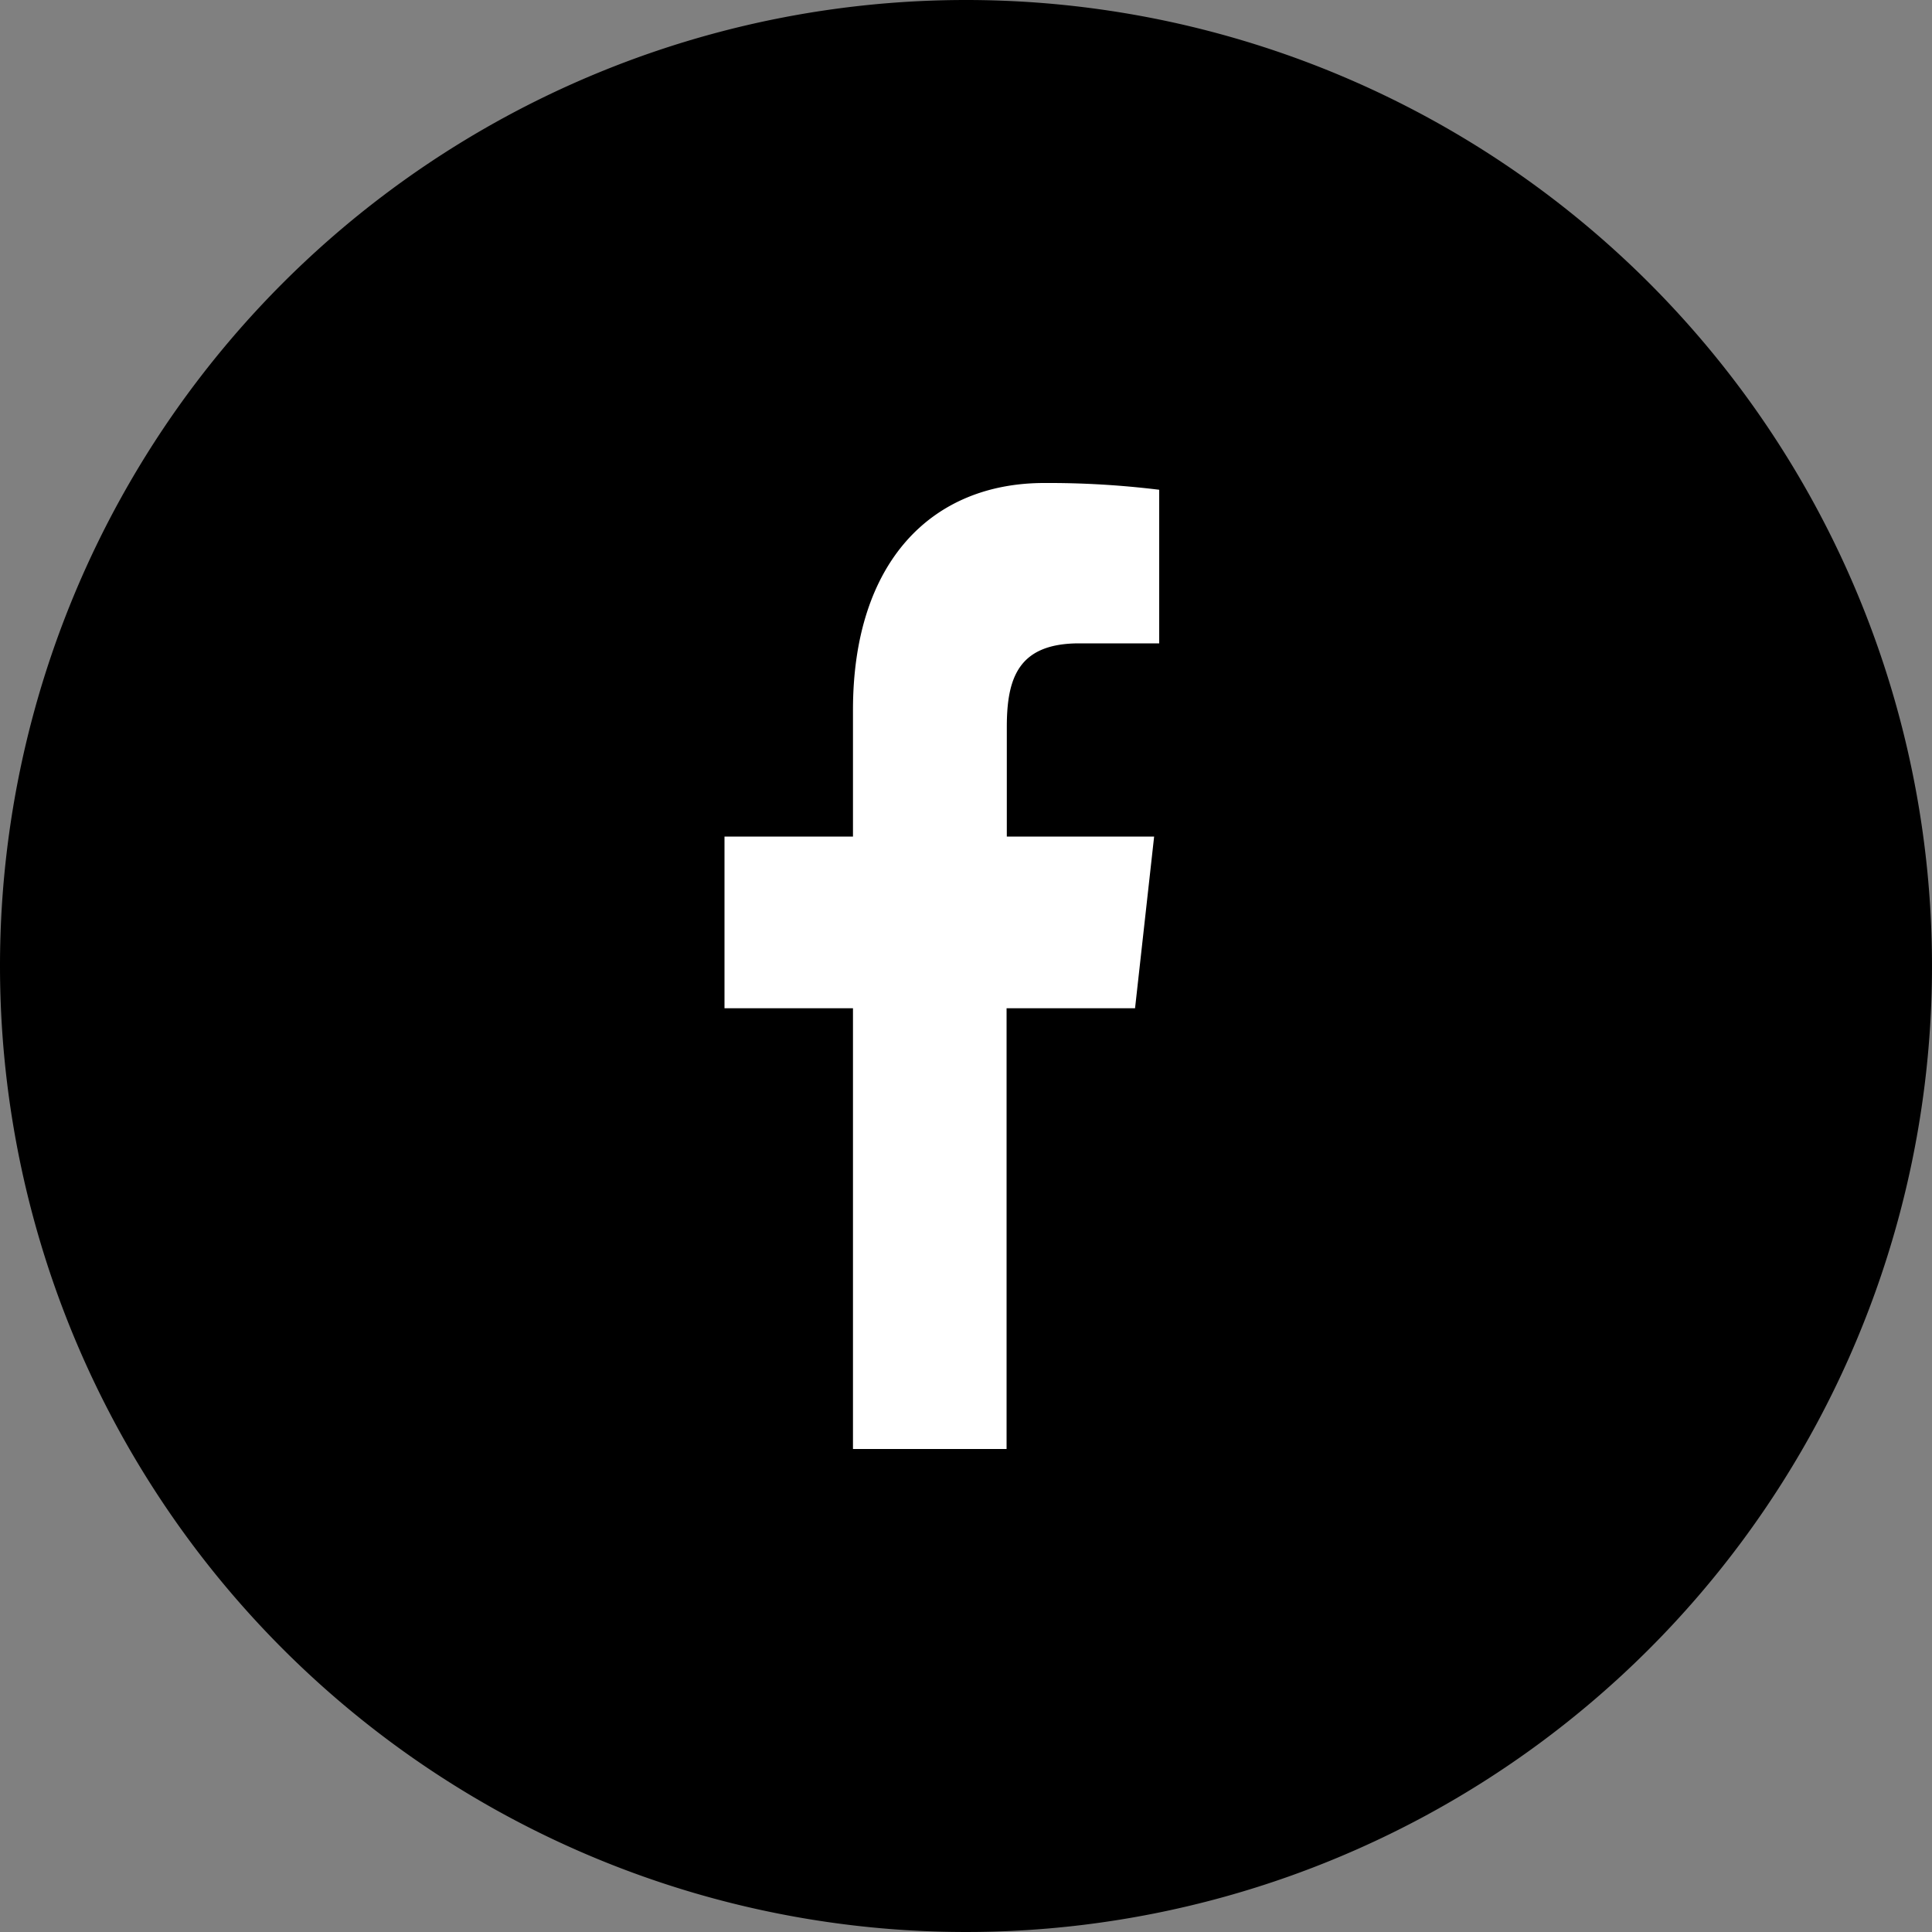
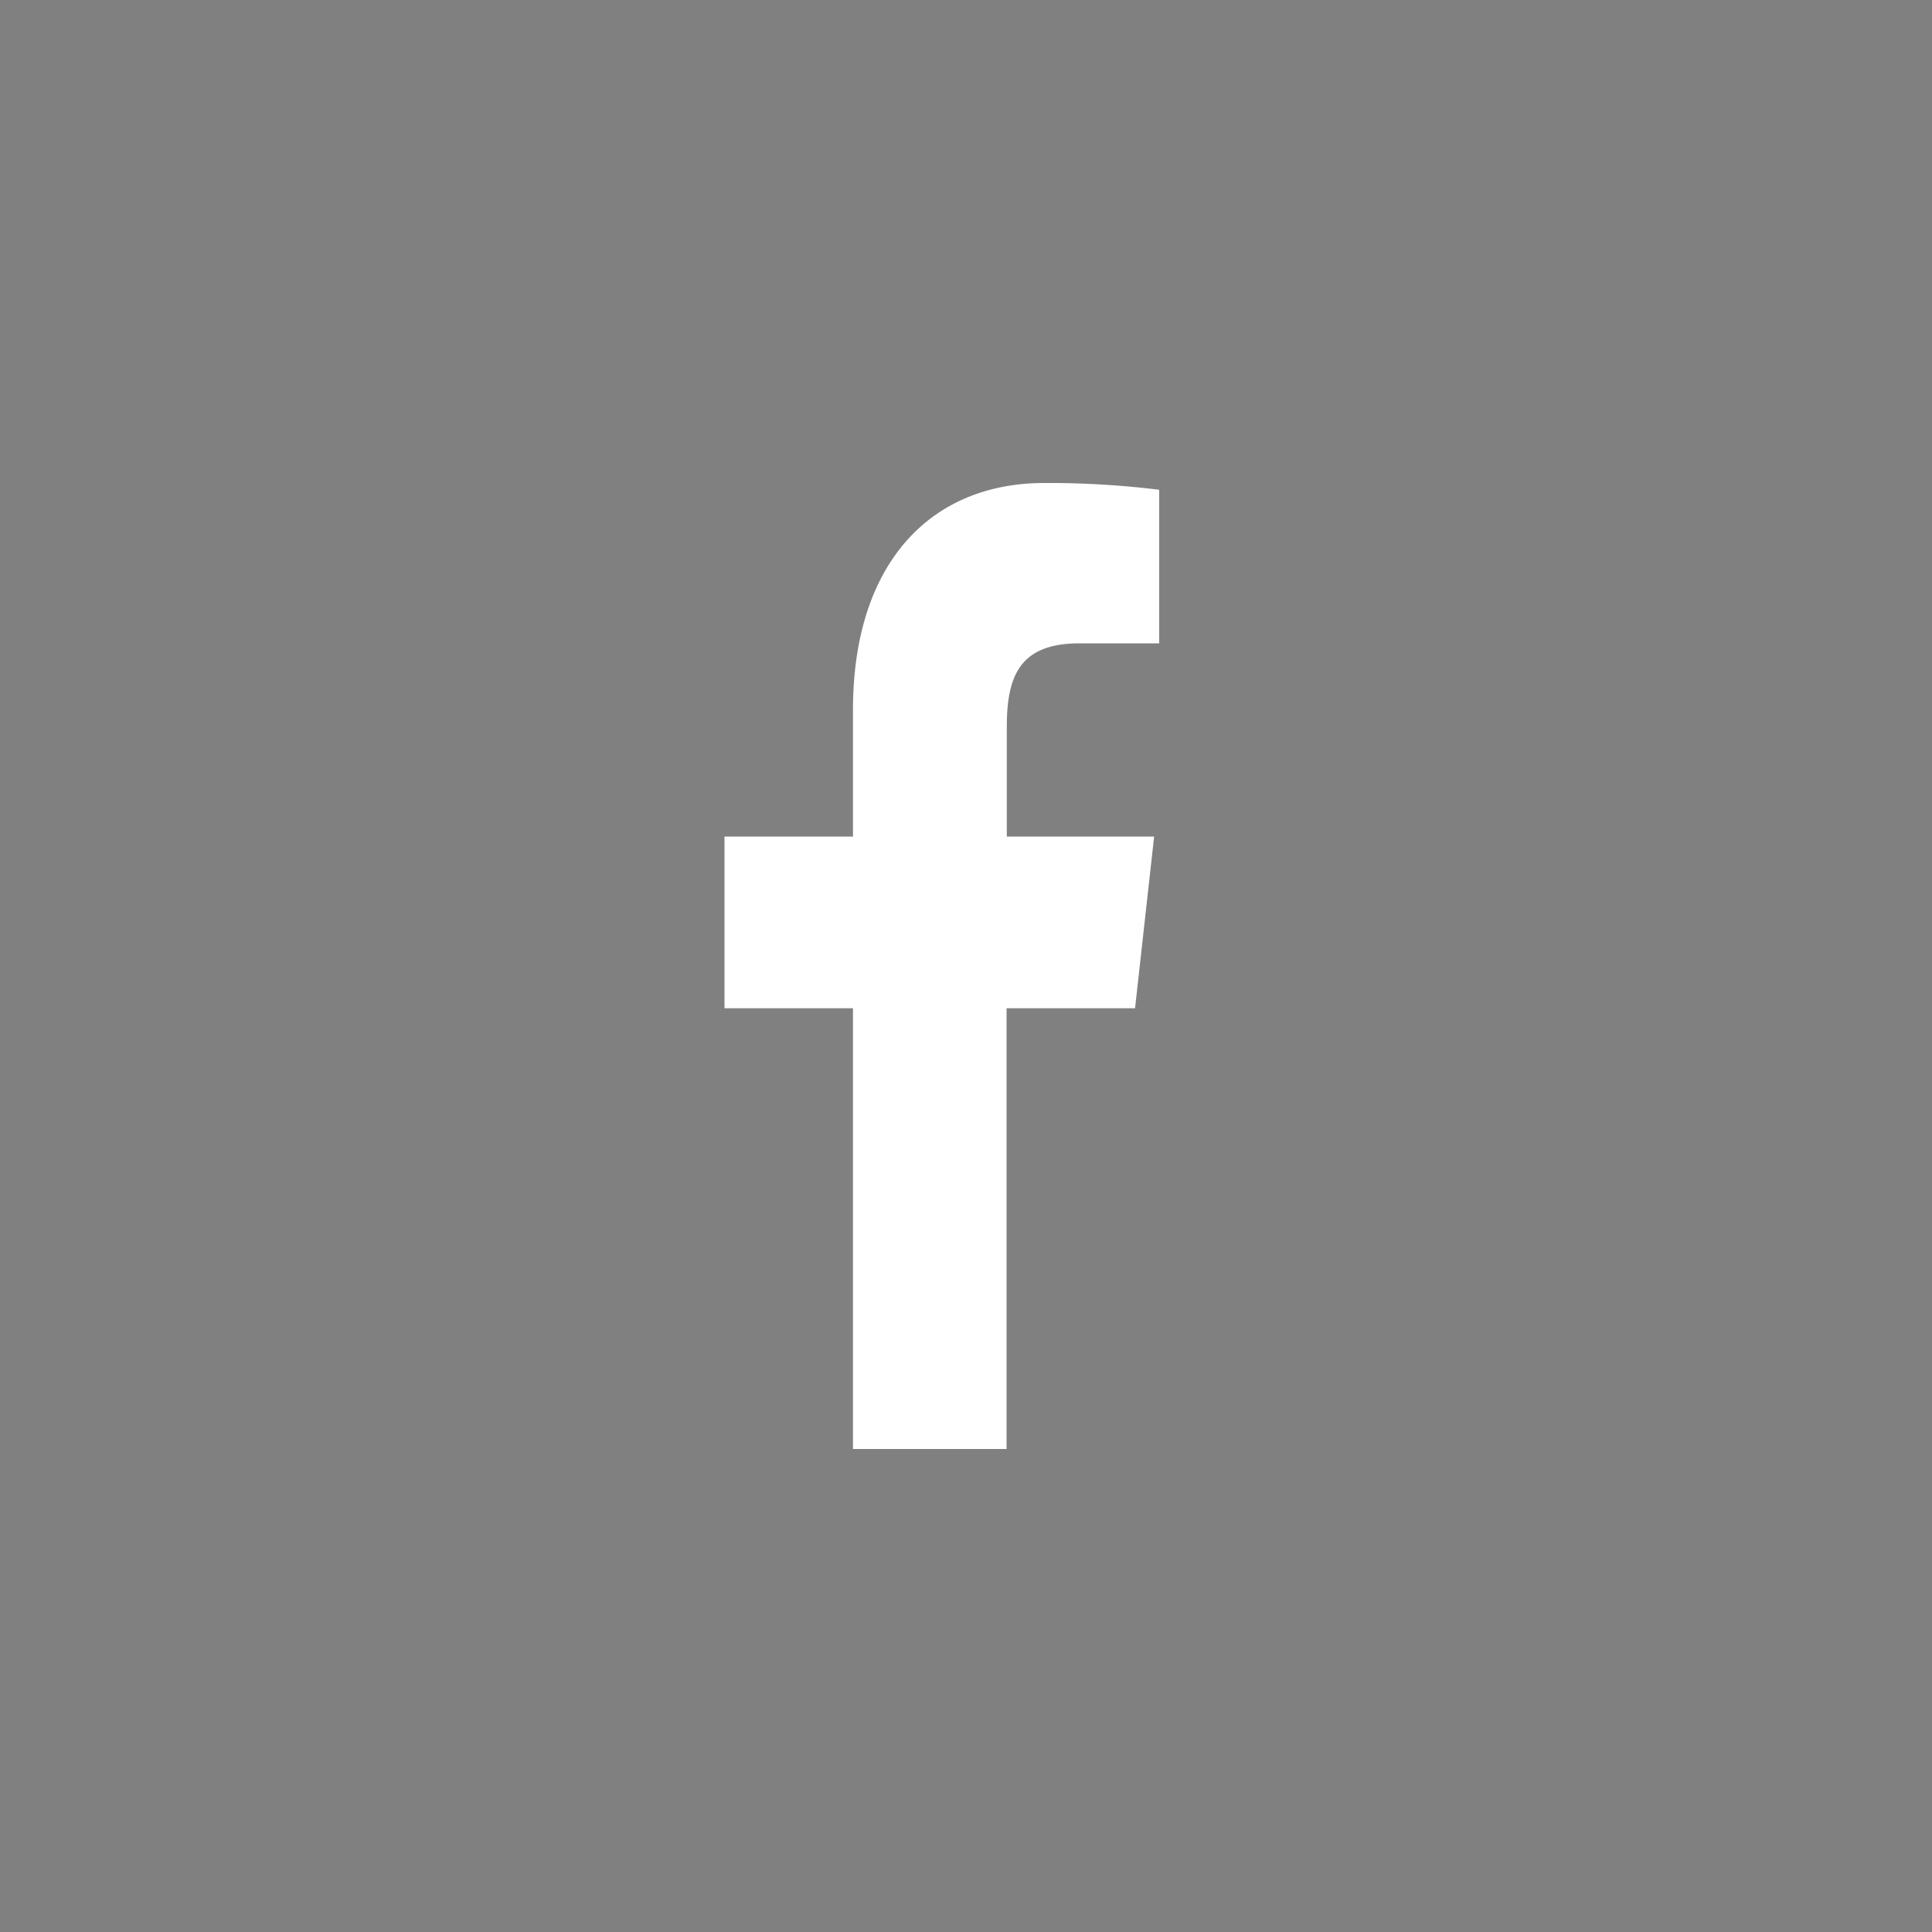
<svg xmlns="http://www.w3.org/2000/svg" viewBox="0 0 80 80">
  <rect x="0" y="0" width="80" height="80" fill="#808080" stroke="none" />
  <defs>
    <style>.cls-1,.cls-2{fill-rule:evenodd;}.cls-2{fill:#fff;}</style>
  </defs>
  <title>facebook</title>
  <g id="レイヤー_2" data-name="レイヤー 2">
    <g id="レイヤー_1-2" data-name="レイヤー 1">
-       <path class="cls-1" d="M40,0A40,40,0,1,1,0,40,40,40,0,0,1,40,0Z" />
      <path class="cls-2" d="M43.24,20c-4.7,0-7.92,3.31-7.92,9.4v5.24H30v7.11h5.32V60h6.36V41.75H47l.79-7.11h-6.1V30.1c0-2.06.5-3.46,3-3.46H48V20.28A37.47,37.47,0,0,0,43.24,20Z" />
    </g>
  </g>
</svg>